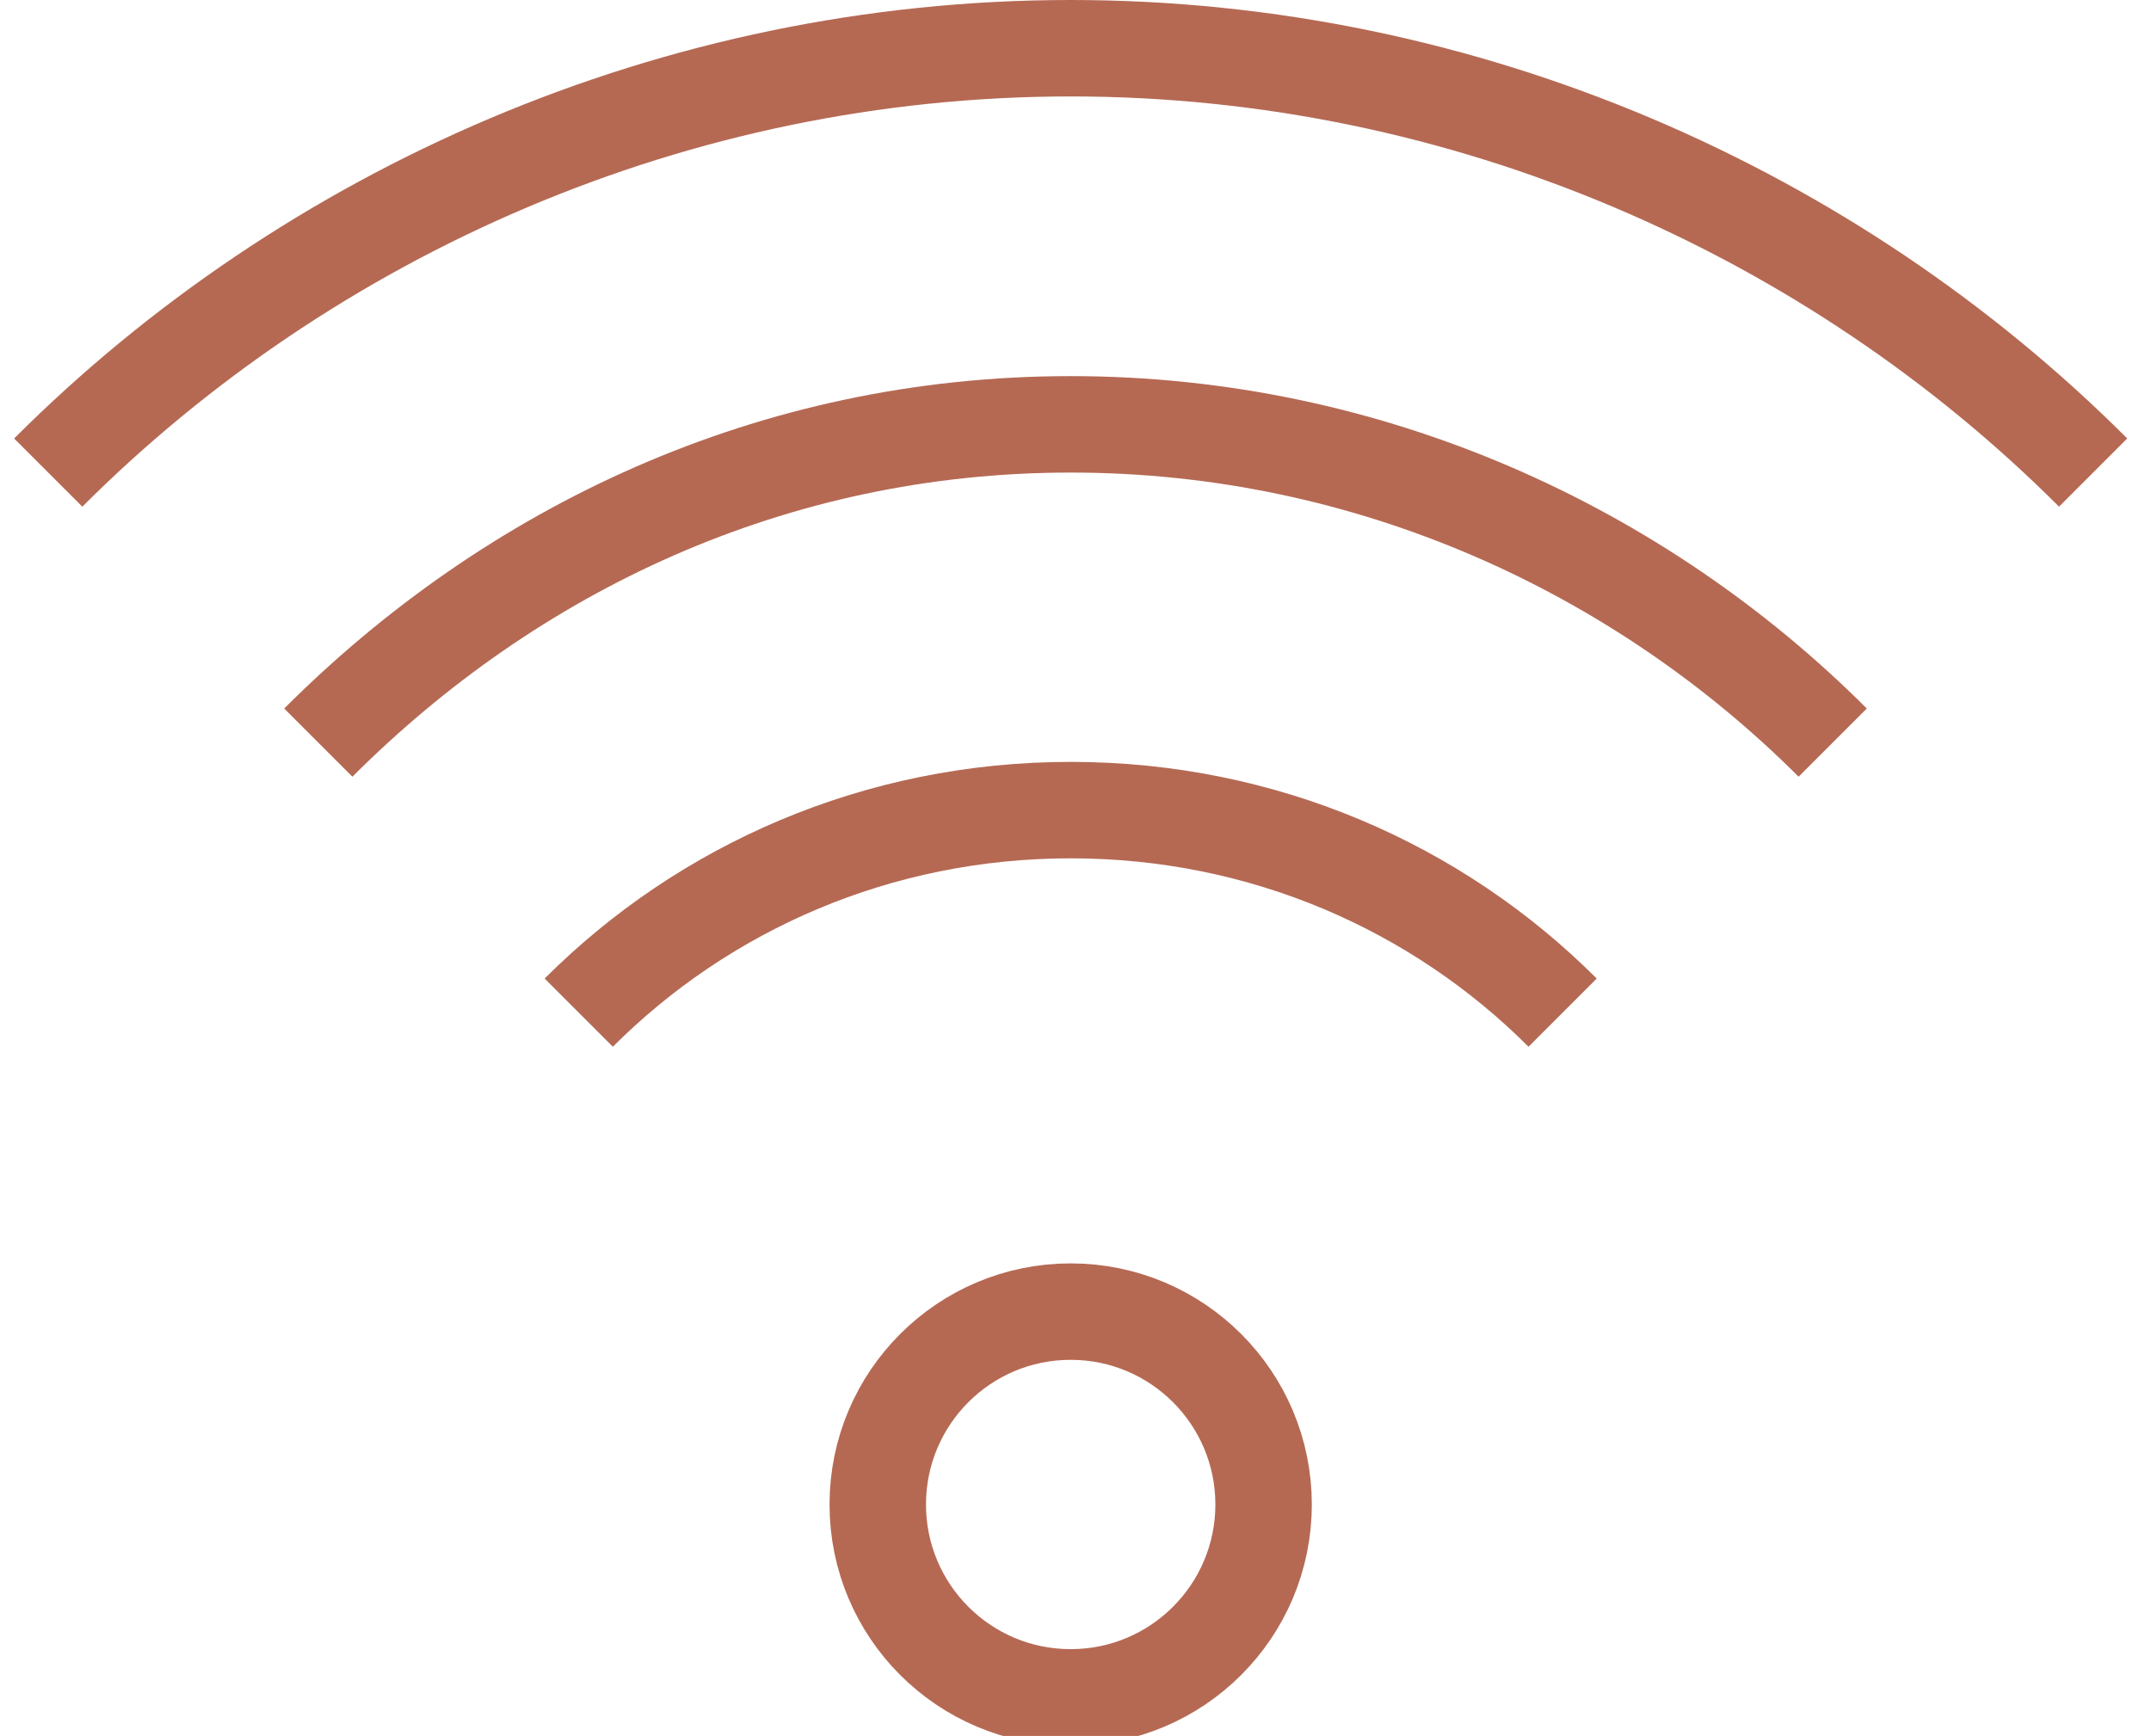
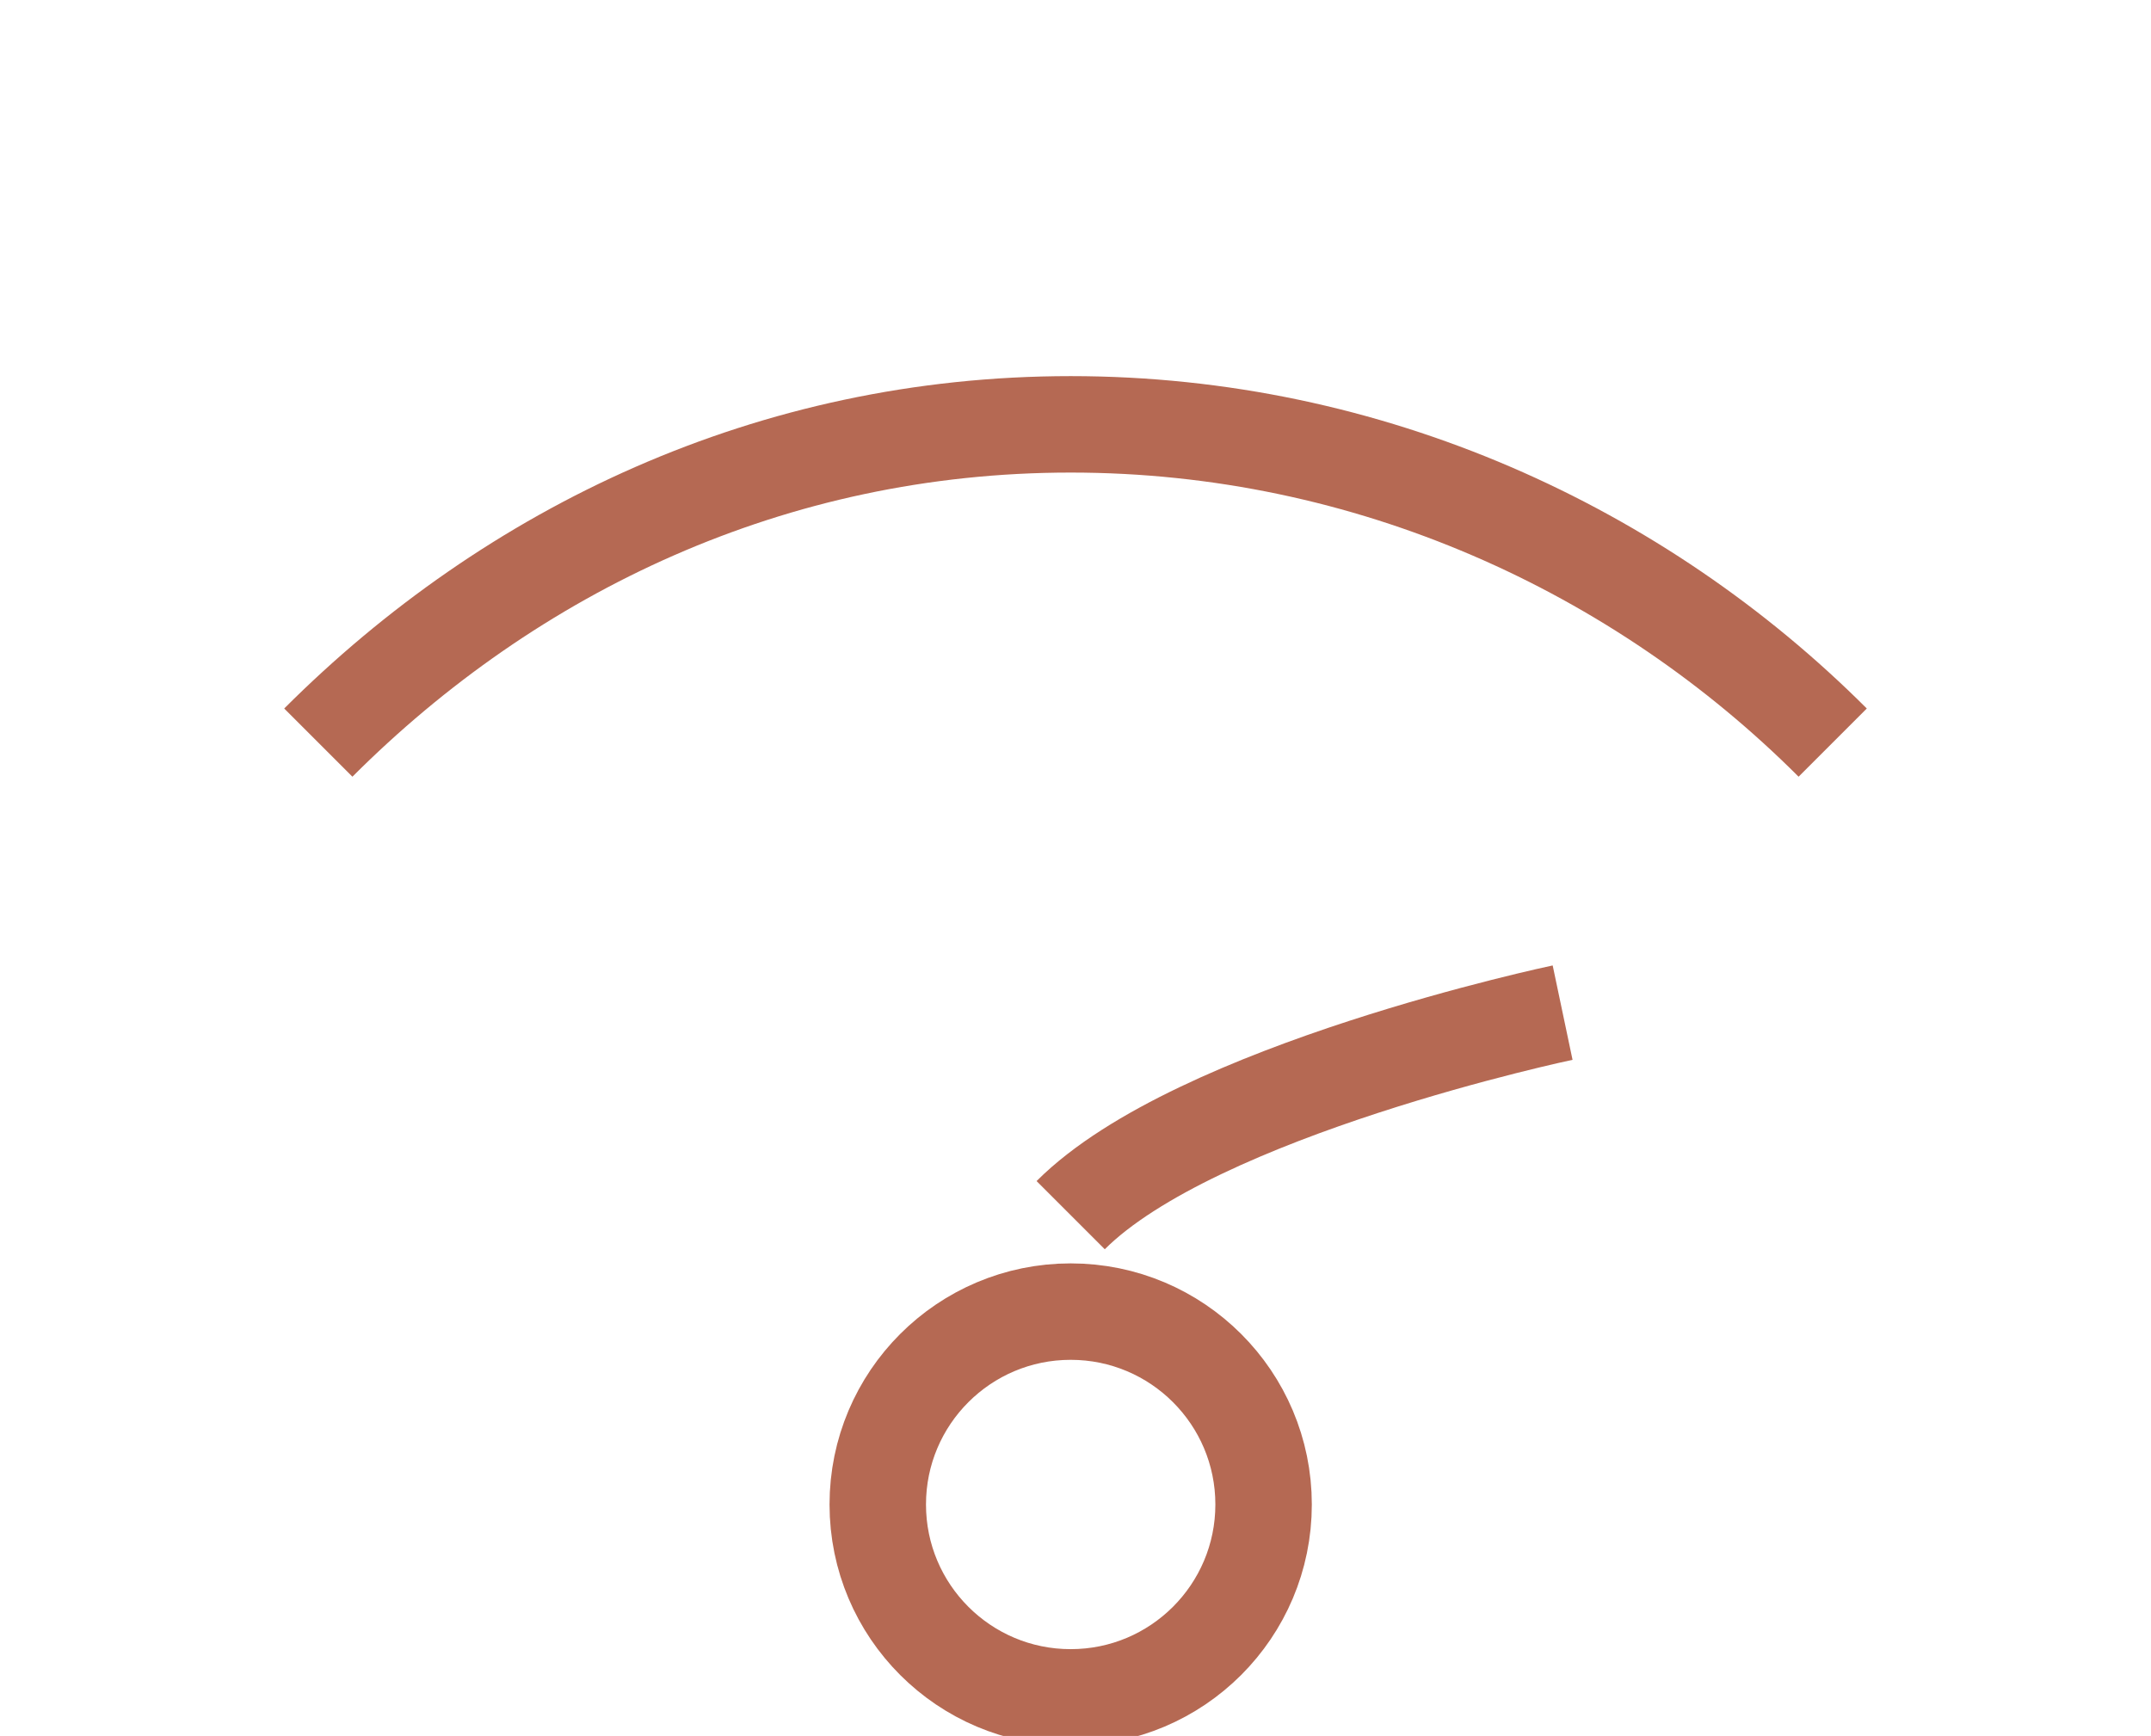
<svg xmlns="http://www.w3.org/2000/svg" class="qodef-ei-svg-icon qodef--wifi" x="0px" y="0px" width="22.3" viewBox="0 0 22.3 18" xml:space="preserve" height="18">
  <g stroke="#B56953" fill="none">
-     <path d="M0.5,4.9C3.2,2.2,7,0.5,11.1,0.5s7.9,1.7,10.6,4.4" stroke="#B56953" fill="none" />
    <path d="M19,7.7c-2-2-4.8-3.3-7.9-3.3S5.3,5.7,3.3,7.7" stroke="#B56953" fill="none" />
-     <path d="M16.2,10.5c-1.3-1.3-3.1-2.1-5.1-2.1s-3.8,0.8-5.1,2.1" stroke="#B56953" fill="none" />
+     <path d="M16.2,10.5s-3.8,0.8-5.1,2.1" stroke="#B56953" fill="none" />
    <circle cx="11.1" cy="15.6" r="2" stroke="#B56953" fill="none" />
  </g>
</svg>